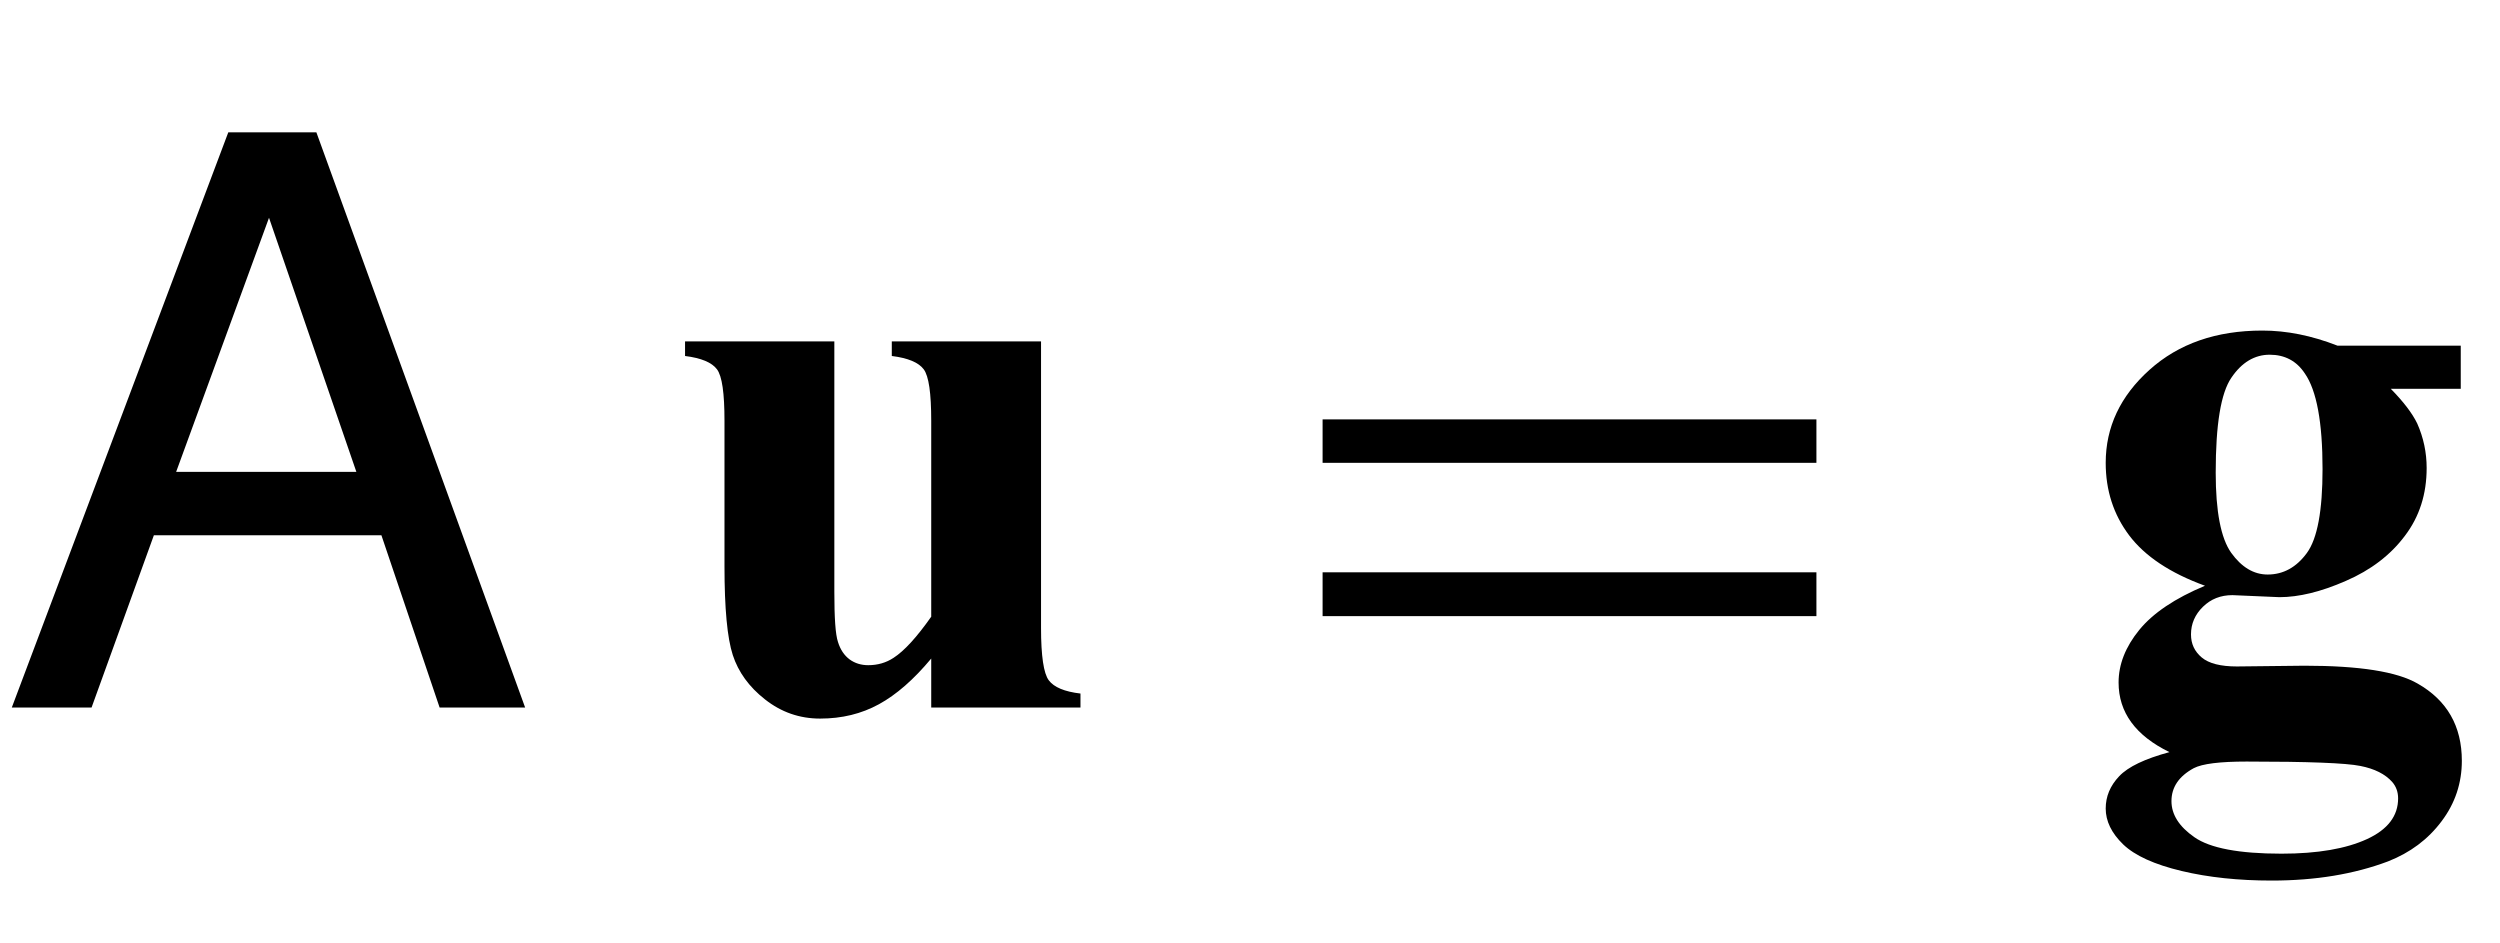
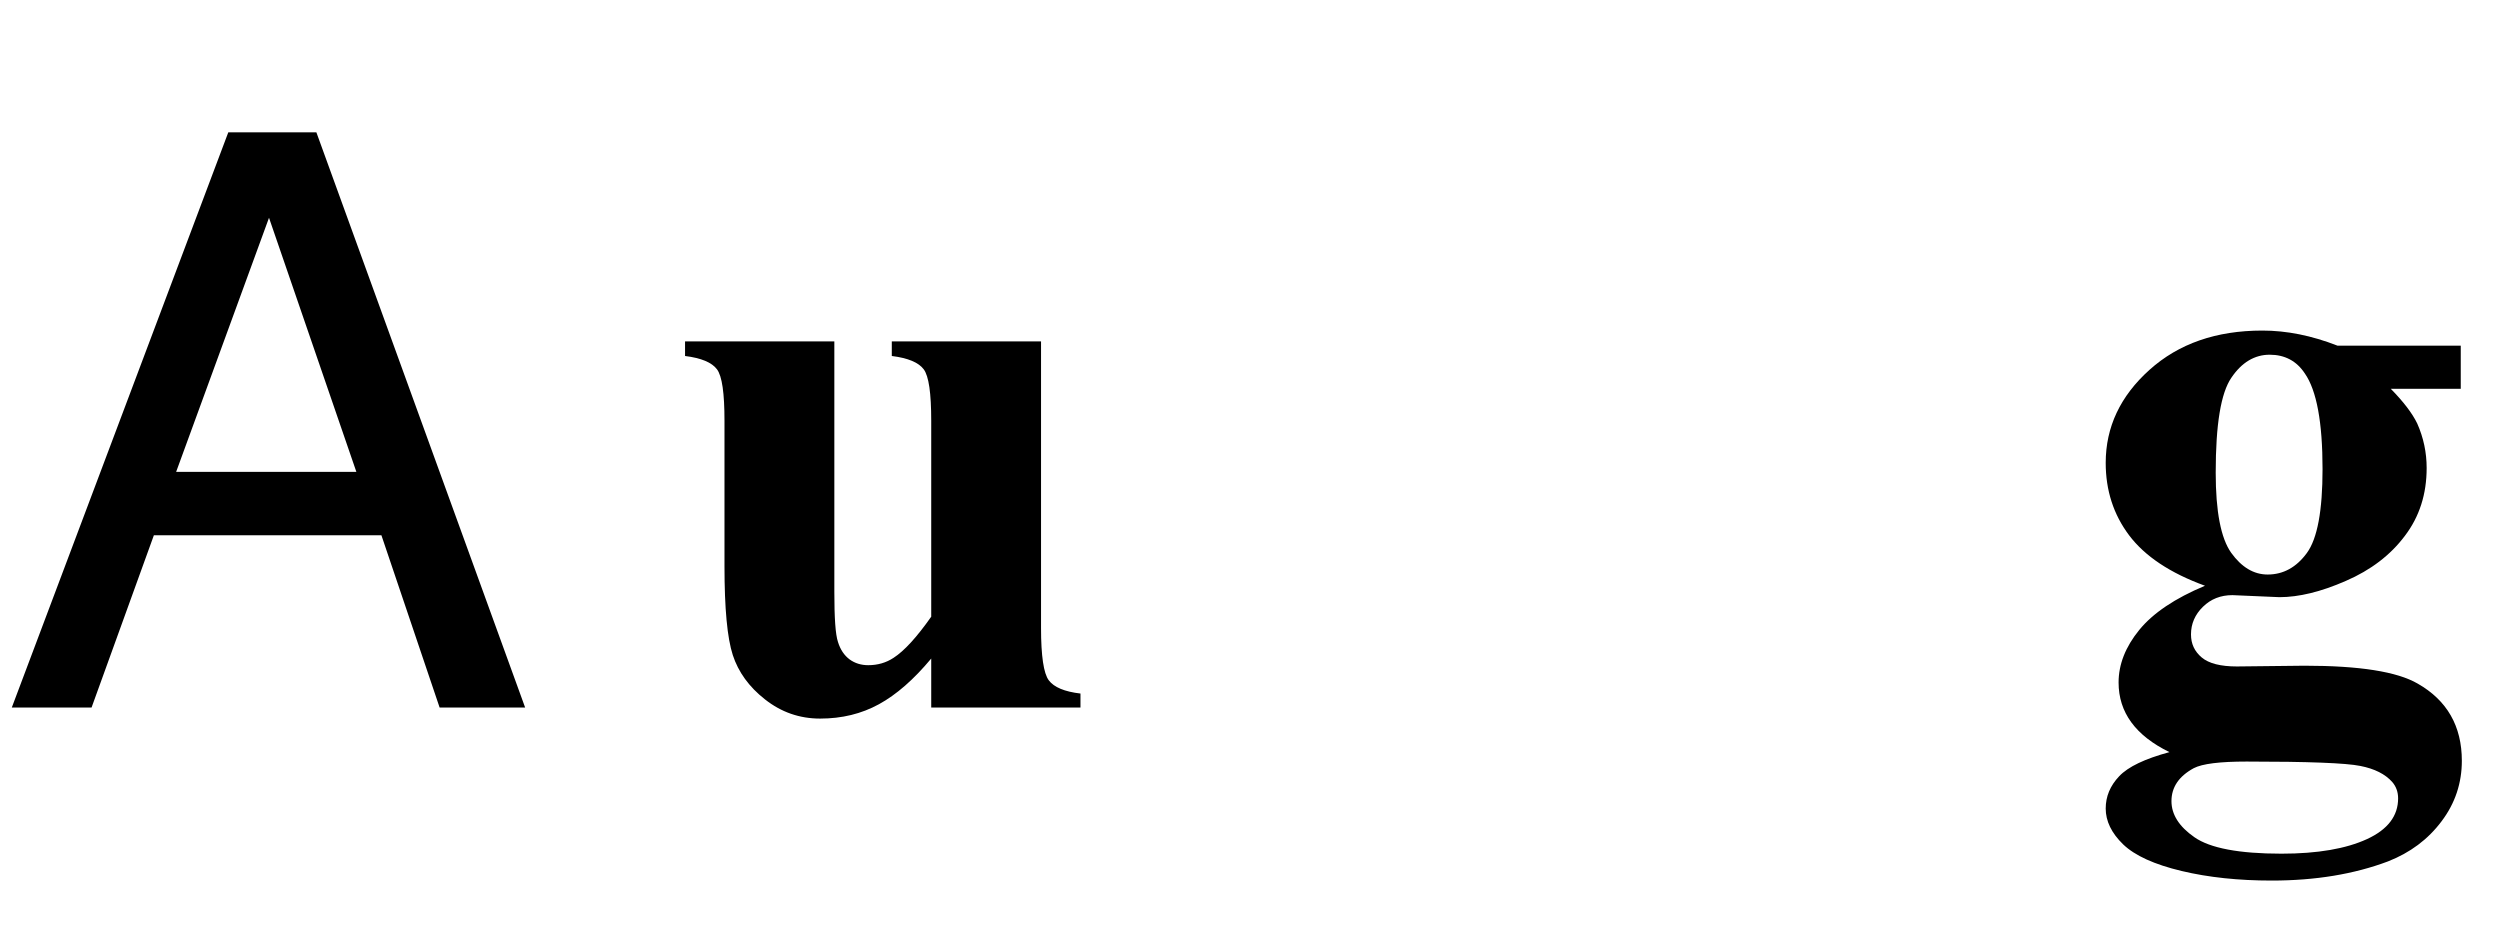
<svg xmlns="http://www.w3.org/2000/svg" xmlns:xlink="http://www.w3.org/1999/xlink" viewBox="0 0 53 20" version="1.1">
  <defs>
    <g>
      <symbol overflow="visible" id="glyph0-0">
        <path style="stroke:none;" d="M 0.547 0 L 0.547 -12.195 L 10.227 -12.195 L 10.227 0 Z M 8.699 -1.527 L 8.699 -10.668 L 2.074 -10.668 L 2.074 -1.527 Z M 8.699 -1.527 " />
      </symbol>
      <symbol overflow="visible" id="glyph0-1">
        <path style="stroke:none;" d="M 7.555 -4.996 L 5.703 -10.383 L 3.734 -4.996 Z M 4.84 -12.195 L 6.707 -12.195 L 11.133 0 L 9.32 0 L 8.086 -3.652 L 3.262 -3.652 L 1.941 0 L 0.25 0 Z M 4.84 -12.195 " />
      </symbol>
      <symbol overflow="visible" id="glyph1-0">
        <path style="stroke:none;" d="M 2.359 0 L 2.359 -10.625 L 10.859 -10.625 L 10.859 0 Z M 2.625 -0.266 L 10.594 -0.266 L 10.594 -10.359 L 2.625 -10.359 Z M 2.625 -0.266 " />
      </symbol>
      <symbol overflow="visible" id="glyph1-1">
        <path style="stroke:none;" d="M 8.07 -7.762 L 8.07 -1.684 C 8.07 -1.094 8.125 -0.723 8.234 -0.578 C 8.344 -0.43 8.57 -0.336 8.906 -0.297 L 8.906 0 L 5.742 0 L 5.742 -1.039 C 5.371 -0.594 5.004 -0.273 4.633 -0.07 C 4.262 0.133 3.848 0.234 3.387 0.234 C 2.949 0.234 2.562 0.098 2.219 -0.172 C 1.879 -0.438 1.652 -0.754 1.535 -1.113 C 1.418 -1.473 1.359 -2.102 1.359 -2.996 L 1.359 -6.078 C 1.359 -6.664 1.309 -7.027 1.199 -7.172 C 1.09 -7.316 0.867 -7.41 0.523 -7.453 L 0.523 -7.762 L 3.688 -7.762 L 3.688 -2.457 C 3.688 -1.902 3.711 -1.547 3.766 -1.387 C 3.816 -1.227 3.898 -1.105 4.012 -1.02 C 4.125 -0.938 4.258 -0.898 4.406 -0.898 C 4.605 -0.898 4.785 -0.949 4.945 -1.055 C 5.168 -1.199 5.434 -1.488 5.742 -1.926 L 5.742 -6.078 C 5.742 -6.664 5.691 -7.027 5.582 -7.172 C 5.473 -7.316 5.25 -7.41 4.906 -7.453 L 4.906 -7.762 Z M 8.07 -7.762 " />
      </symbol>
      <symbol overflow="visible" id="glyph1-2">
        <path style="stroke:none;" d="M 5.555 -7.672 L 8.168 -7.672 L 8.168 -6.758 L 6.684 -6.758 C 6.953 -6.484 7.141 -6.238 7.246 -6.02 C 7.379 -5.719 7.445 -5.406 7.445 -5.078 C 7.445 -4.527 7.293 -4.047 6.984 -3.641 C 6.68 -3.234 6.262 -2.914 5.73 -2.684 C 5.203 -2.453 4.734 -2.34 4.324 -2.34 C 4.293 -2.34 3.961 -2.355 3.328 -2.383 C 3.078 -2.383 2.871 -2.301 2.703 -2.137 C 2.535 -1.973 2.449 -1.777 2.449 -1.551 C 2.449 -1.352 2.523 -1.191 2.676 -1.062 C 2.828 -0.934 3.078 -0.871 3.422 -0.871 L 4.855 -0.887 C 6.02 -0.887 6.816 -0.762 7.254 -0.508 C 7.879 -0.152 8.191 0.395 8.191 1.129 C 8.191 1.598 8.051 2.027 7.762 2.41 C 7.473 2.797 7.094 3.078 6.625 3.262 C 5.91 3.531 5.09 3.668 4.16 3.668 C 3.461 3.668 2.824 3.602 2.25 3.465 C 1.676 3.328 1.262 3.141 1.012 2.902 C 0.762 2.66 0.641 2.406 0.641 2.141 C 0.641 1.887 0.734 1.66 0.926 1.457 C 1.117 1.254 1.473 1.086 1.992 0.945 C 1.273 0.594 0.914 0.102 0.914 -0.531 C 0.914 -0.914 1.059 -1.285 1.352 -1.645 C 1.645 -2.004 2.109 -2.316 2.746 -2.582 C 2.004 -2.852 1.469 -3.211 1.137 -3.652 C 0.805 -4.094 0.641 -4.605 0.641 -5.188 C 0.641 -5.945 0.949 -6.602 1.57 -7.16 C 2.188 -7.715 2.984 -7.992 3.961 -7.992 C 4.477 -7.992 5.004 -7.887 5.555 -7.672 Z M 4.117 -7.48 C 3.797 -7.48 3.523 -7.316 3.305 -6.992 C 3.082 -6.668 2.973 -6 2.973 -4.98 C 2.973 -4.156 3.082 -3.59 3.301 -3.281 C 3.52 -2.977 3.777 -2.82 4.074 -2.82 C 4.406 -2.82 4.684 -2.973 4.906 -3.277 C 5.129 -3.582 5.238 -4.176 5.238 -5.055 C 5.238 -6.047 5.113 -6.723 4.863 -7.082 C 4.688 -7.348 4.438 -7.48 4.117 -7.48 Z M 3.629 1.145 C 3.062 1.145 2.688 1.191 2.508 1.285 C 2.191 1.457 2.035 1.691 2.035 1.984 C 2.035 2.266 2.195 2.523 2.523 2.75 C 2.852 2.98 3.465 3.098 4.367 3.098 C 5.137 3.098 5.738 2.992 6.18 2.789 C 6.621 2.586 6.84 2.297 6.84 1.926 C 6.84 1.789 6.797 1.672 6.715 1.578 C 6.566 1.41 6.34 1.297 6.039 1.238 C 5.738 1.176 4.934 1.145 3.629 1.145 Z M 3.629 1.145 " />
      </symbol>
      <symbol overflow="visible" id="glyph2-0">
        <path style="stroke:none;" d="M 1 0 L 1 -12.797 L 7 -12.797 L 7 0 Z M 2 -1 L 6 -1 L 6 -11.797 L 2 -11.797 Z M 2 -1 " />
      </symbol>
      <symbol overflow="visible" id="glyph2-1">
-         <path style="stroke:none;" d="M 11.508 -5.188 L 1.039 -5.188 L 1.039 -6.109 L 11.508 -6.109 Z M 11.508 -1.938 L 1.039 -1.938 L 1.039 -2.867 L 11.508 -2.867 Z M 11.508 -1.938 " />
-       </symbol>
+         </symbol>
    </g>
  </defs>
  <g id="surface909355">
    <g style="fill:rgb(0%,0%,0%);fill-opacity:1;">
      <use xlink:href="#glyph0-1" x="0" y="15" />
    </g>
    <g style="fill:rgb(0%,0%,0%);fill-opacity:1;">
      <use xlink:href="#glyph1-1" x="14" y="15" />
    </g>
    <g style="fill:rgb(0%,0%,0%);fill-opacity:1;">
      <use xlink:href="#glyph2-1" x="27" y="15" />
    </g>
    <g style="fill:rgb(0%,0%,0%);fill-opacity:1;">
      <use xlink:href="#glyph1-2" x="44" y="15" />
    </g>
  </g>
</svg>